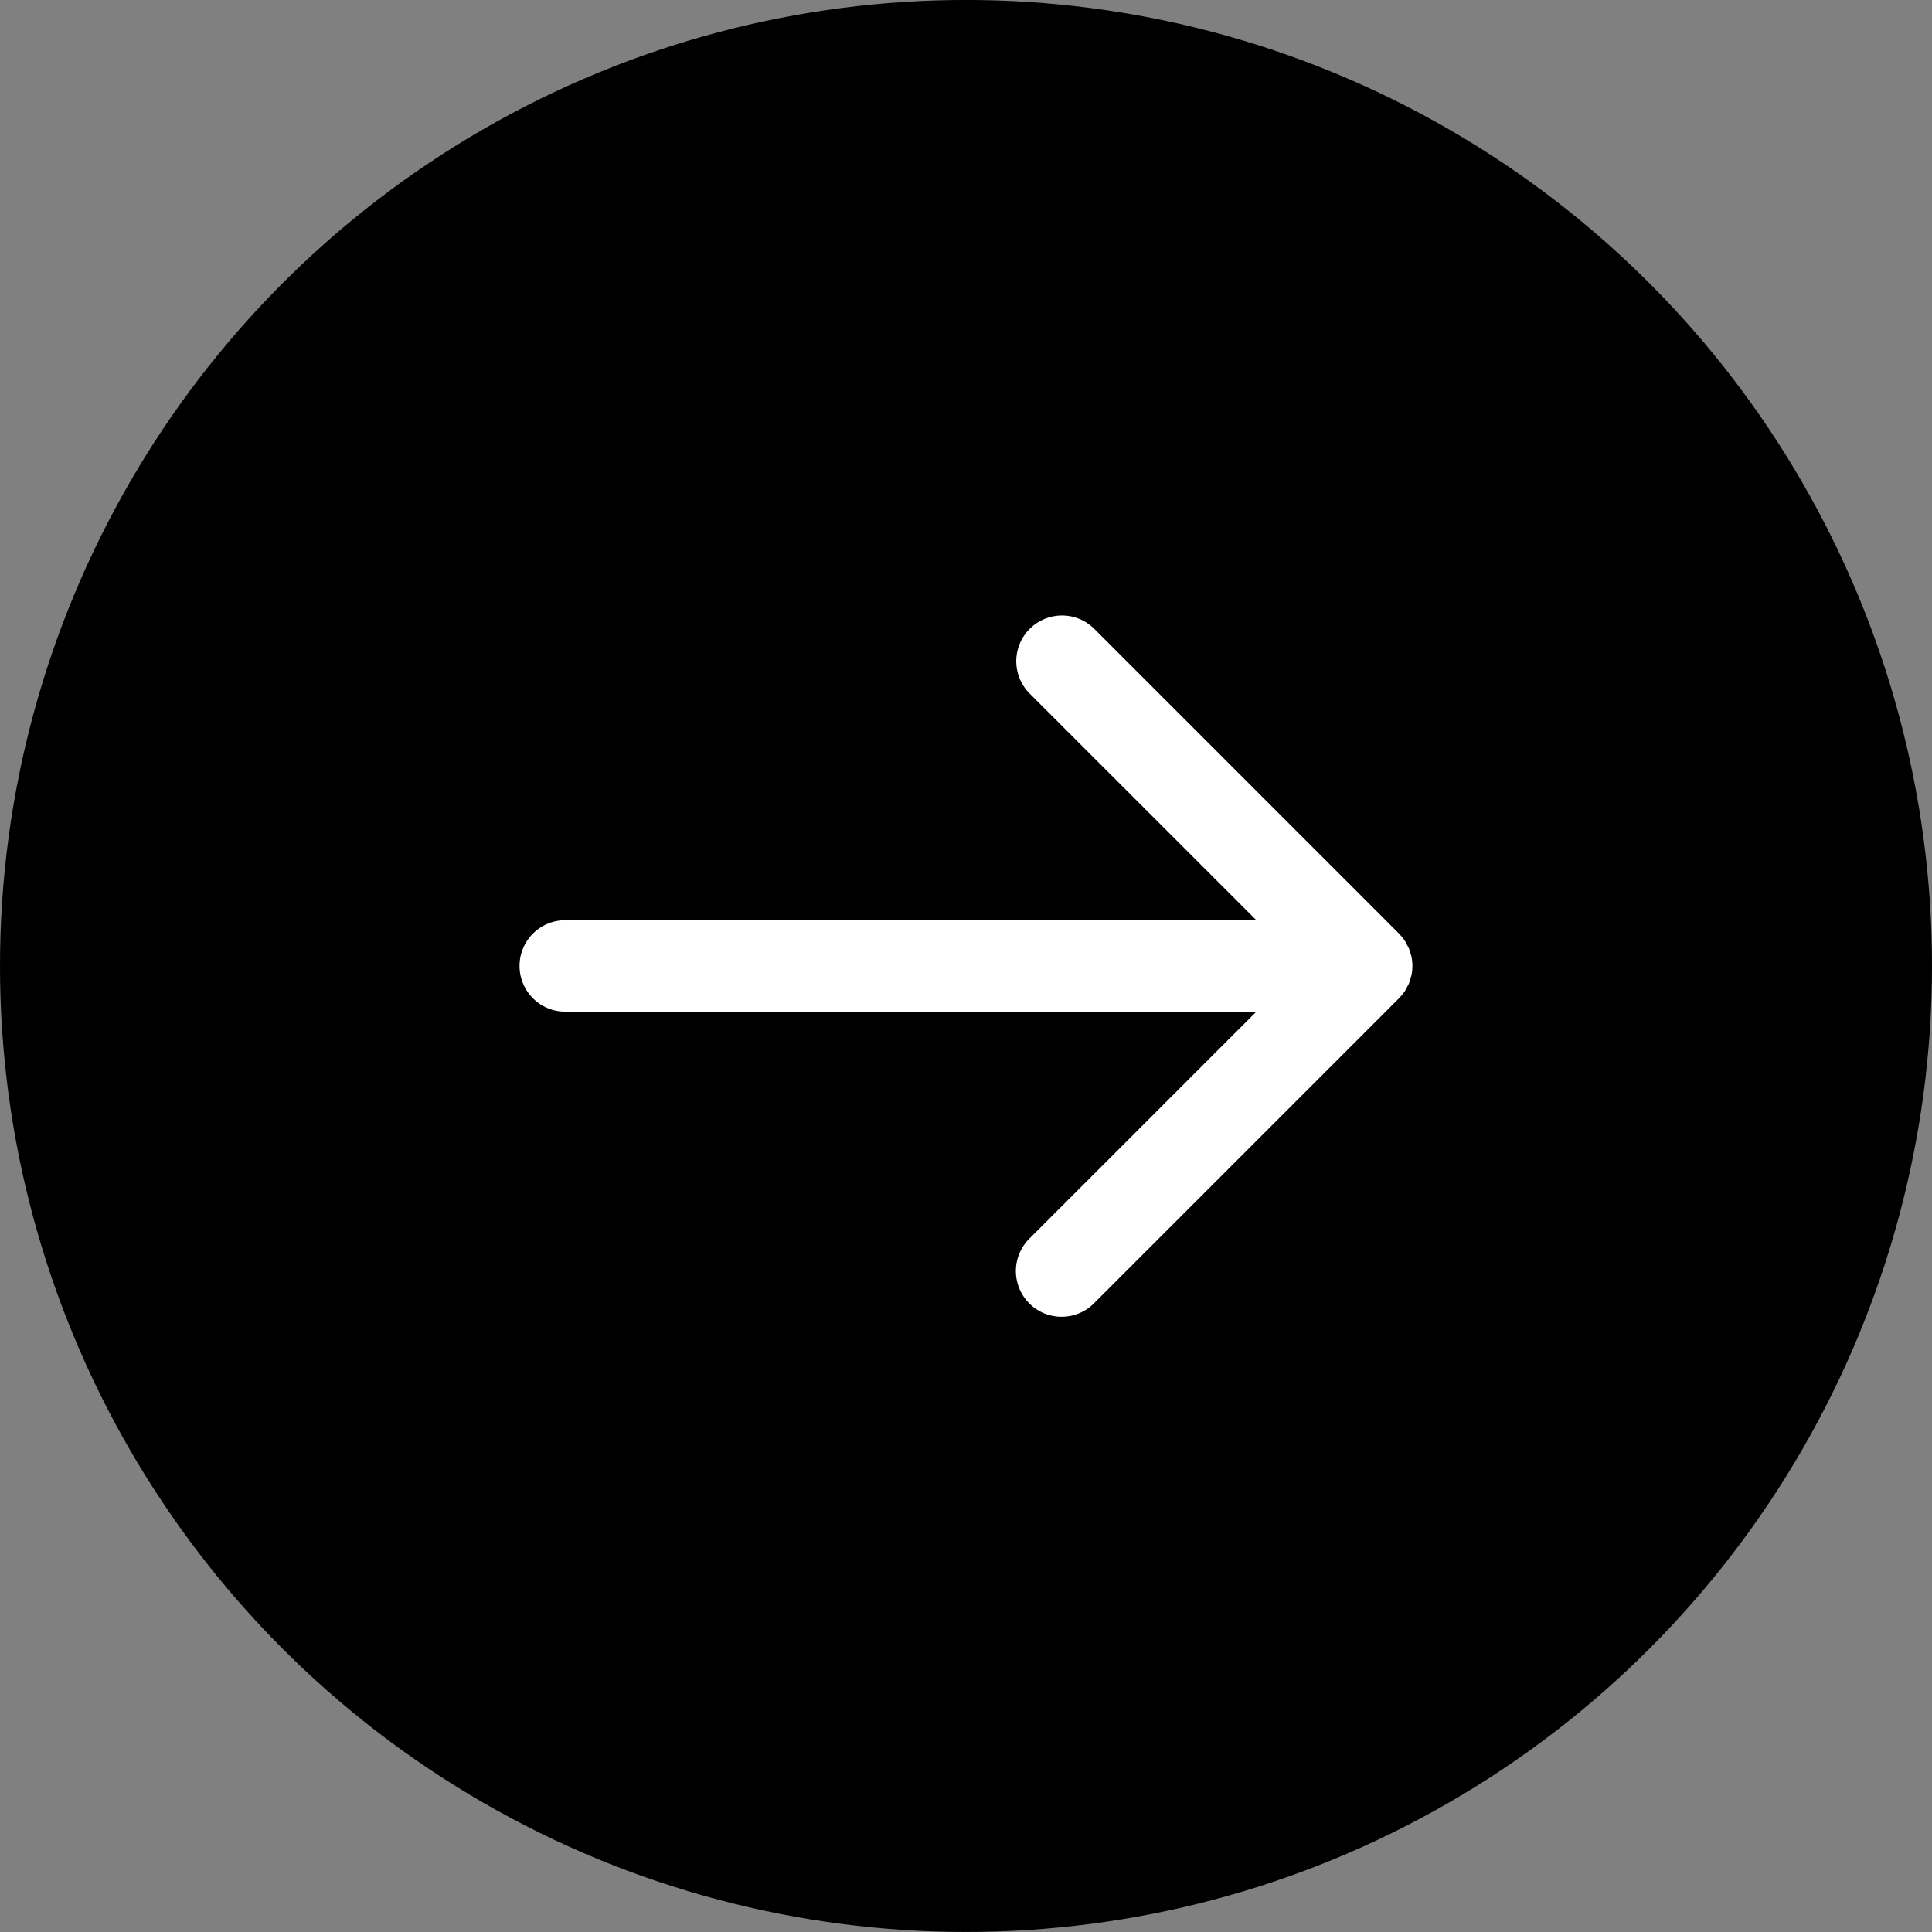
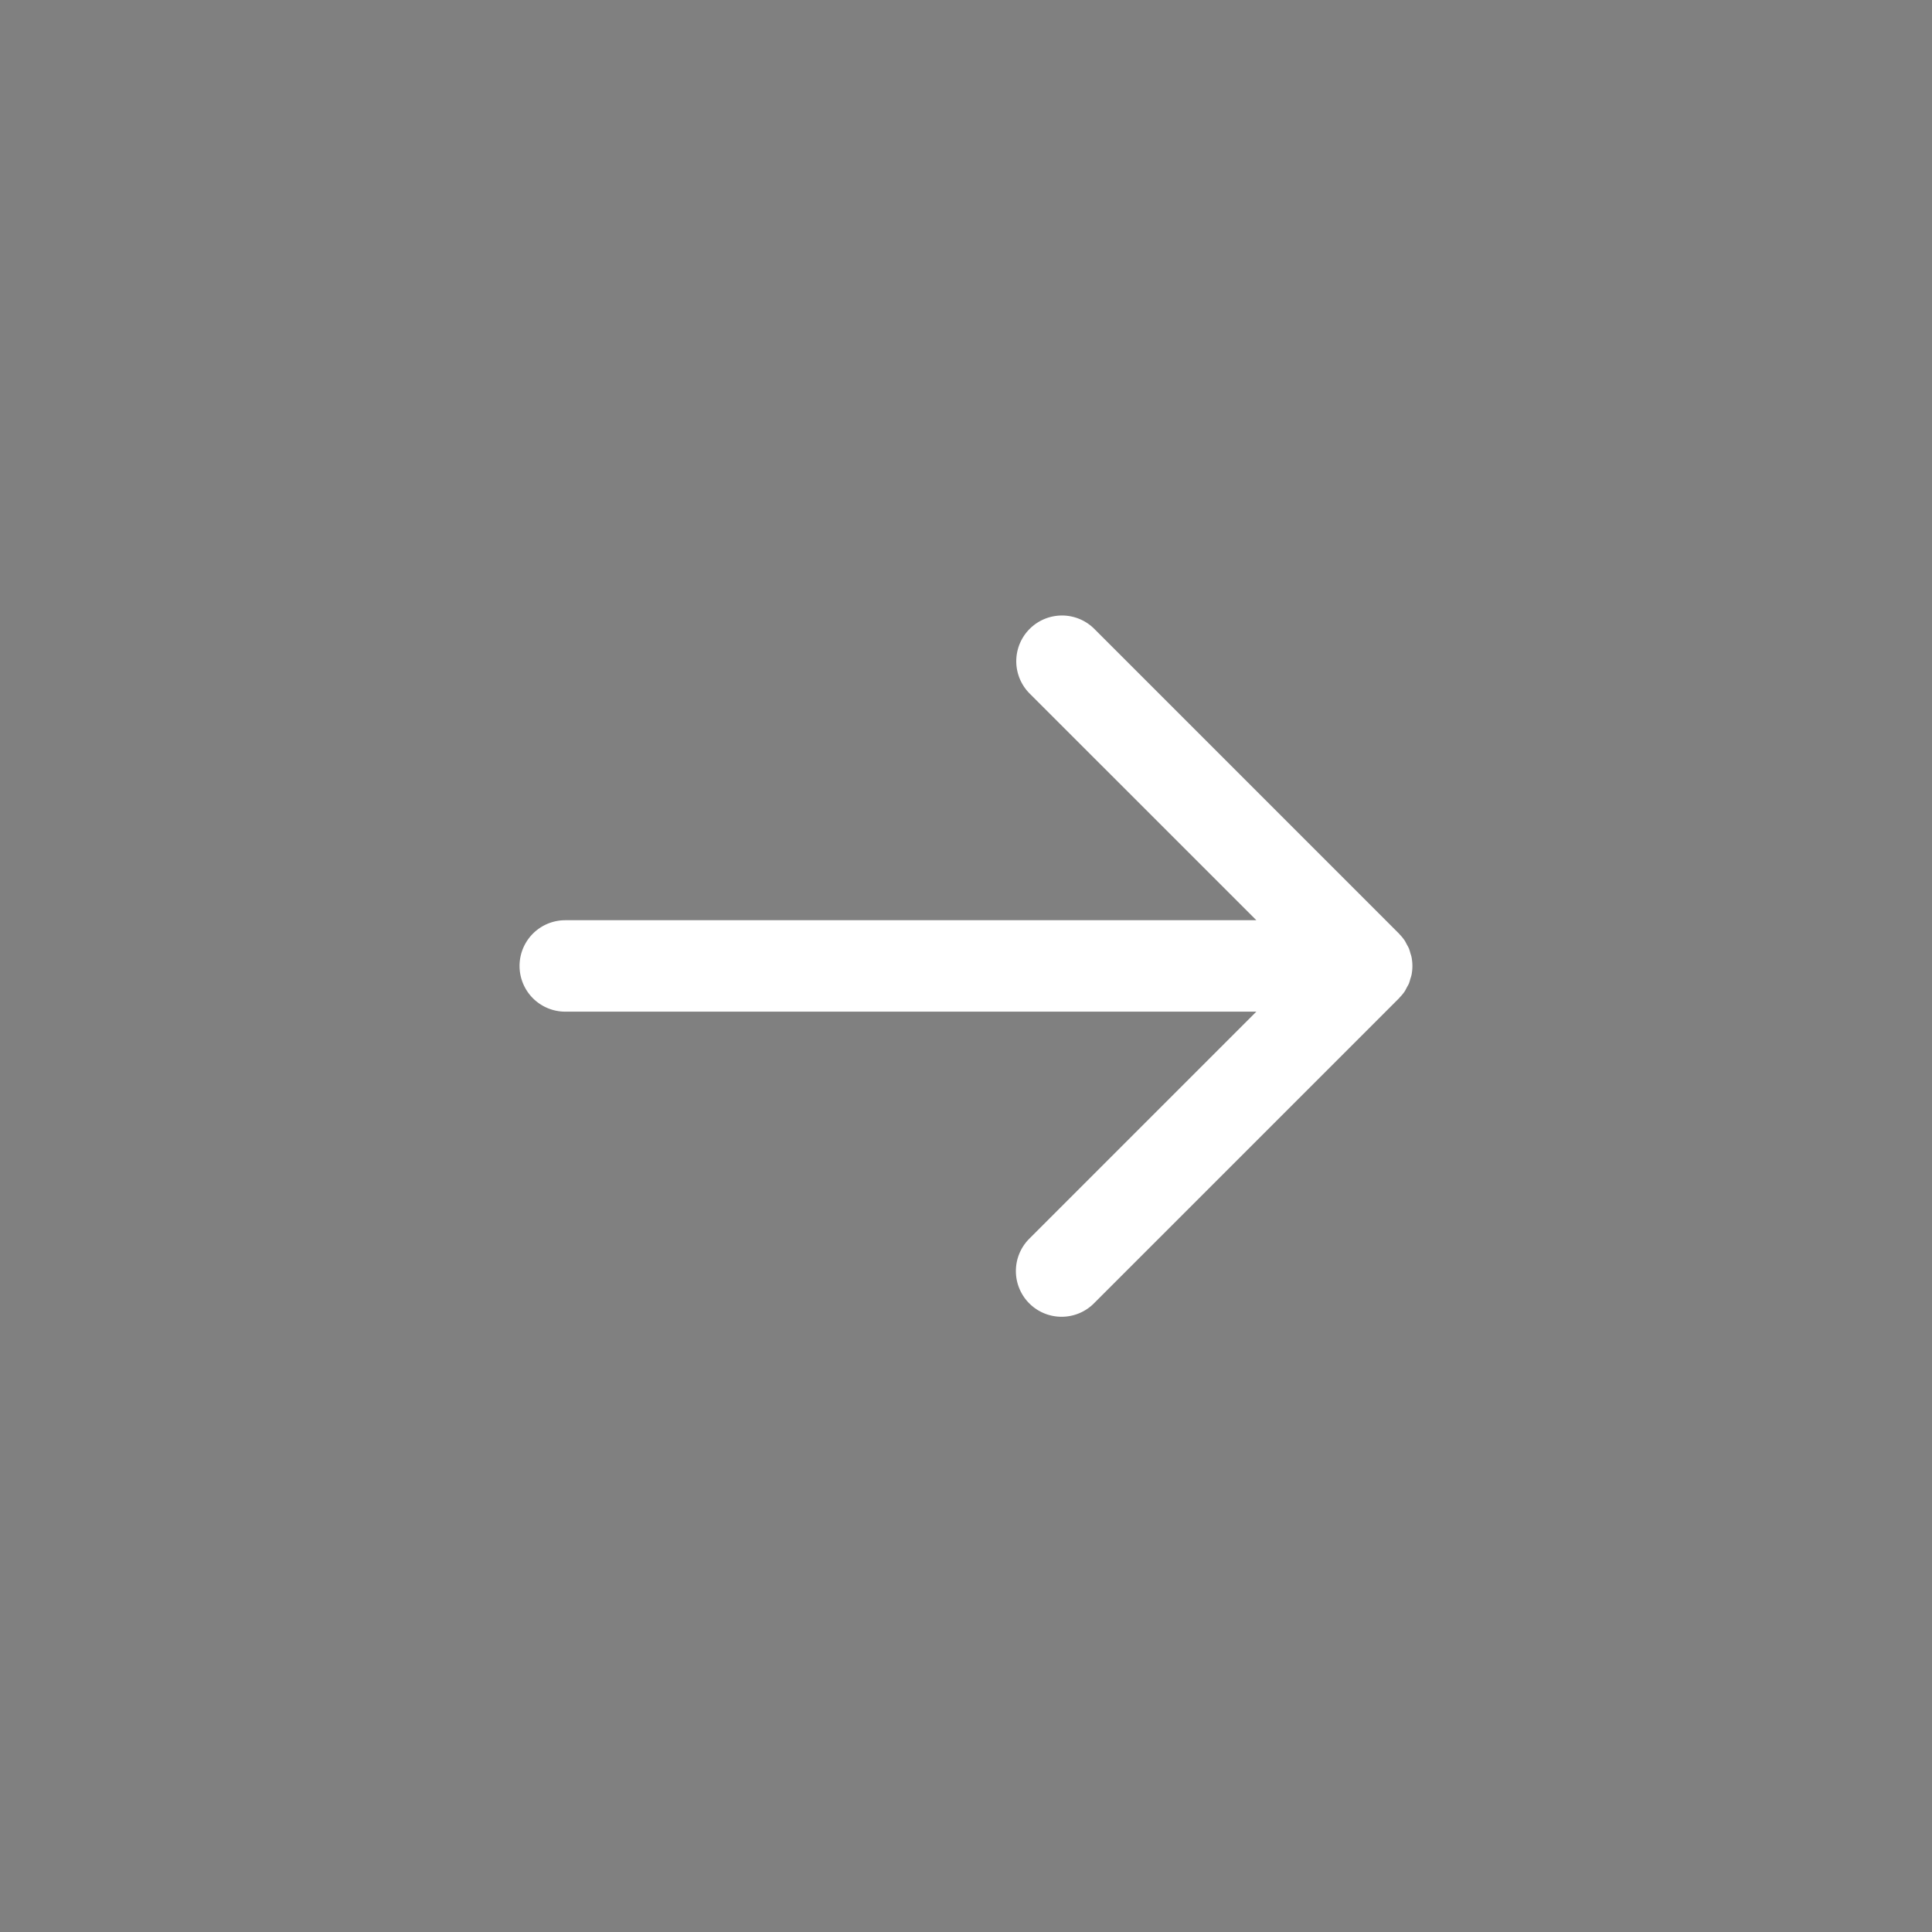
<svg xmlns="http://www.w3.org/2000/svg" width="62" height="62" viewBox="0 0 62 62">
  <rect x="0" y="0" width="62" height="62" fill="#808080" stroke="none" />
  <defs>
    <style>.a{fill:#fff;}</style>
  </defs>
  <g transform="translate(-795.492 -422.427)">
-     <circle cx="31" cy="31" r="31" transform="translate(795.492 422.426)" />
    <path class="a" d="M840.571,454.24c.025-.038.043-.079.064-.118s.051-.087.071-.134a1.384,1.384,0,0,0,.046-.151,1.083,1.083,0,0,0,.037-.123,1.463,1.463,0,0,0,0-.575c-.008-.042-.024-.082-.036-.123a1.554,1.554,0,0,0-.047-.151c-.02-.047-.046-.089-.07-.133s-.04-.082-.065-.12a1.472,1.472,0,0,0-.163-.2c-.007-.007-.012-.016-.02-.024l-9.778-9.779a1.467,1.467,0,1,0-2.075,2.075l7.275,7.274H813.632a1.467,1.467,0,1,0,0,2.934H835.81l-7.275,7.275a1.467,1.467,0,1,0,2.075,2.074l9.778-9.778c.008-.008.013-.017.02-.025A1.411,1.411,0,0,0,840.571,454.24Z" />
  </g>
</svg>